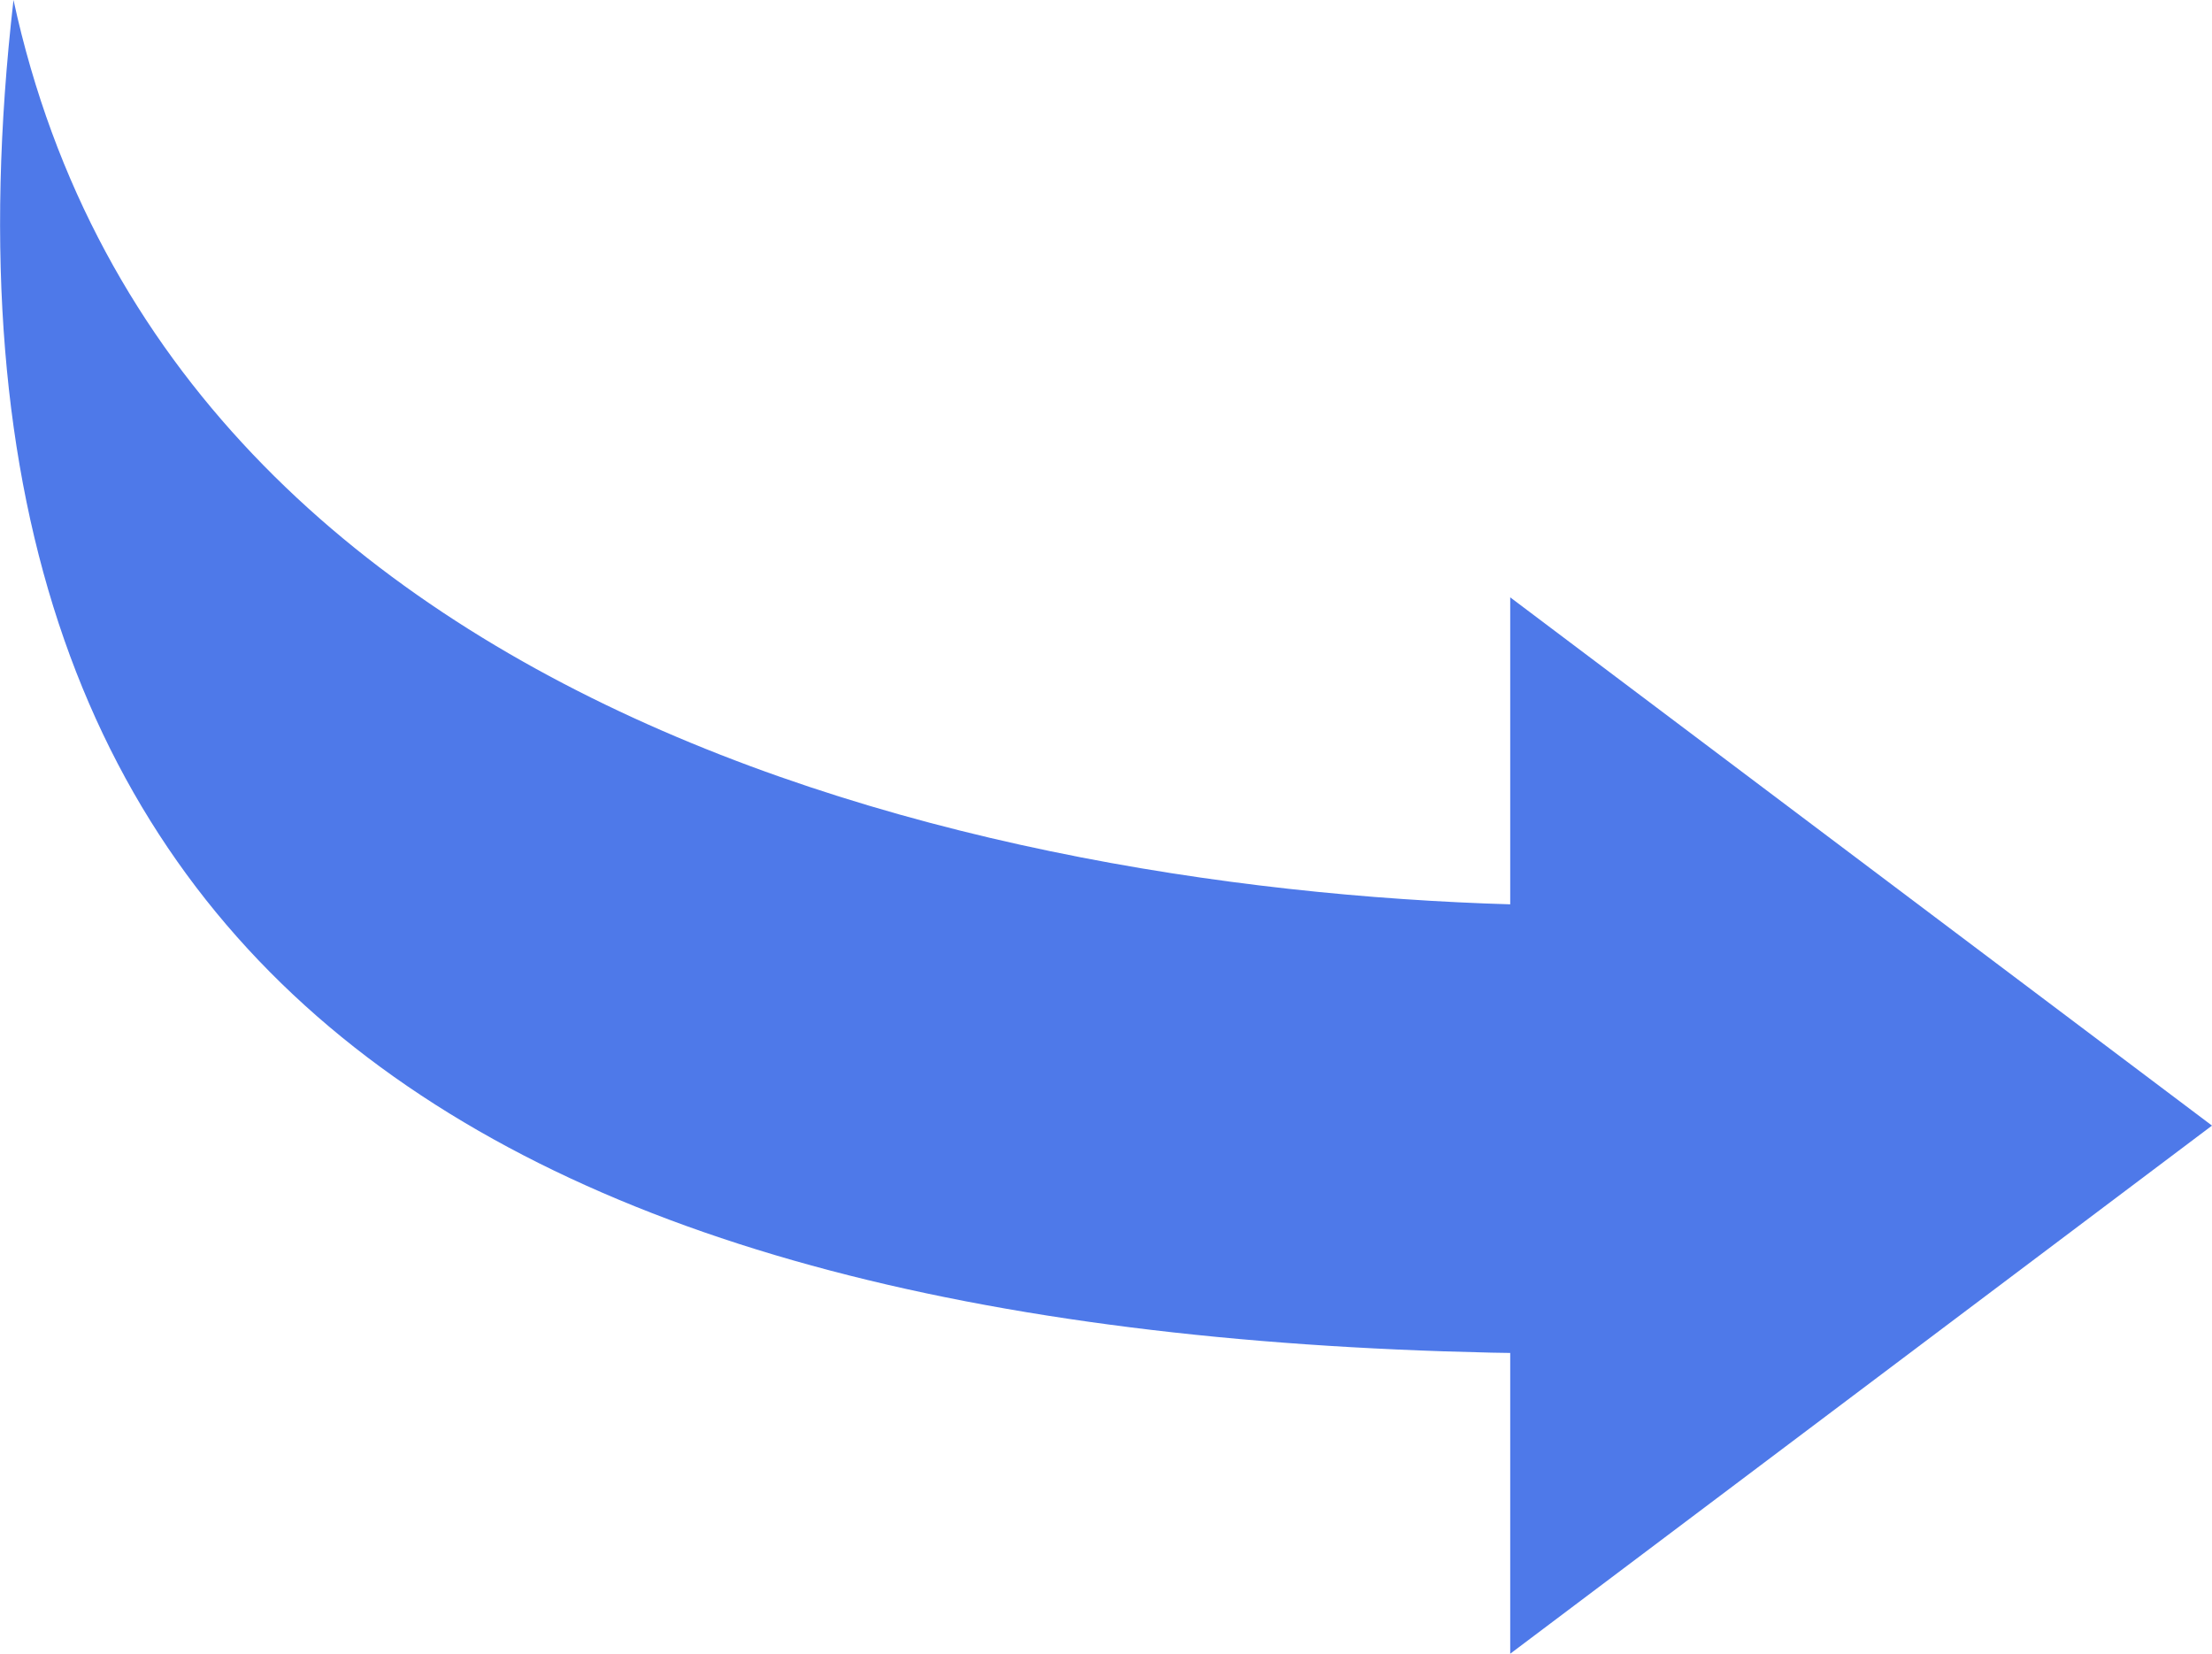
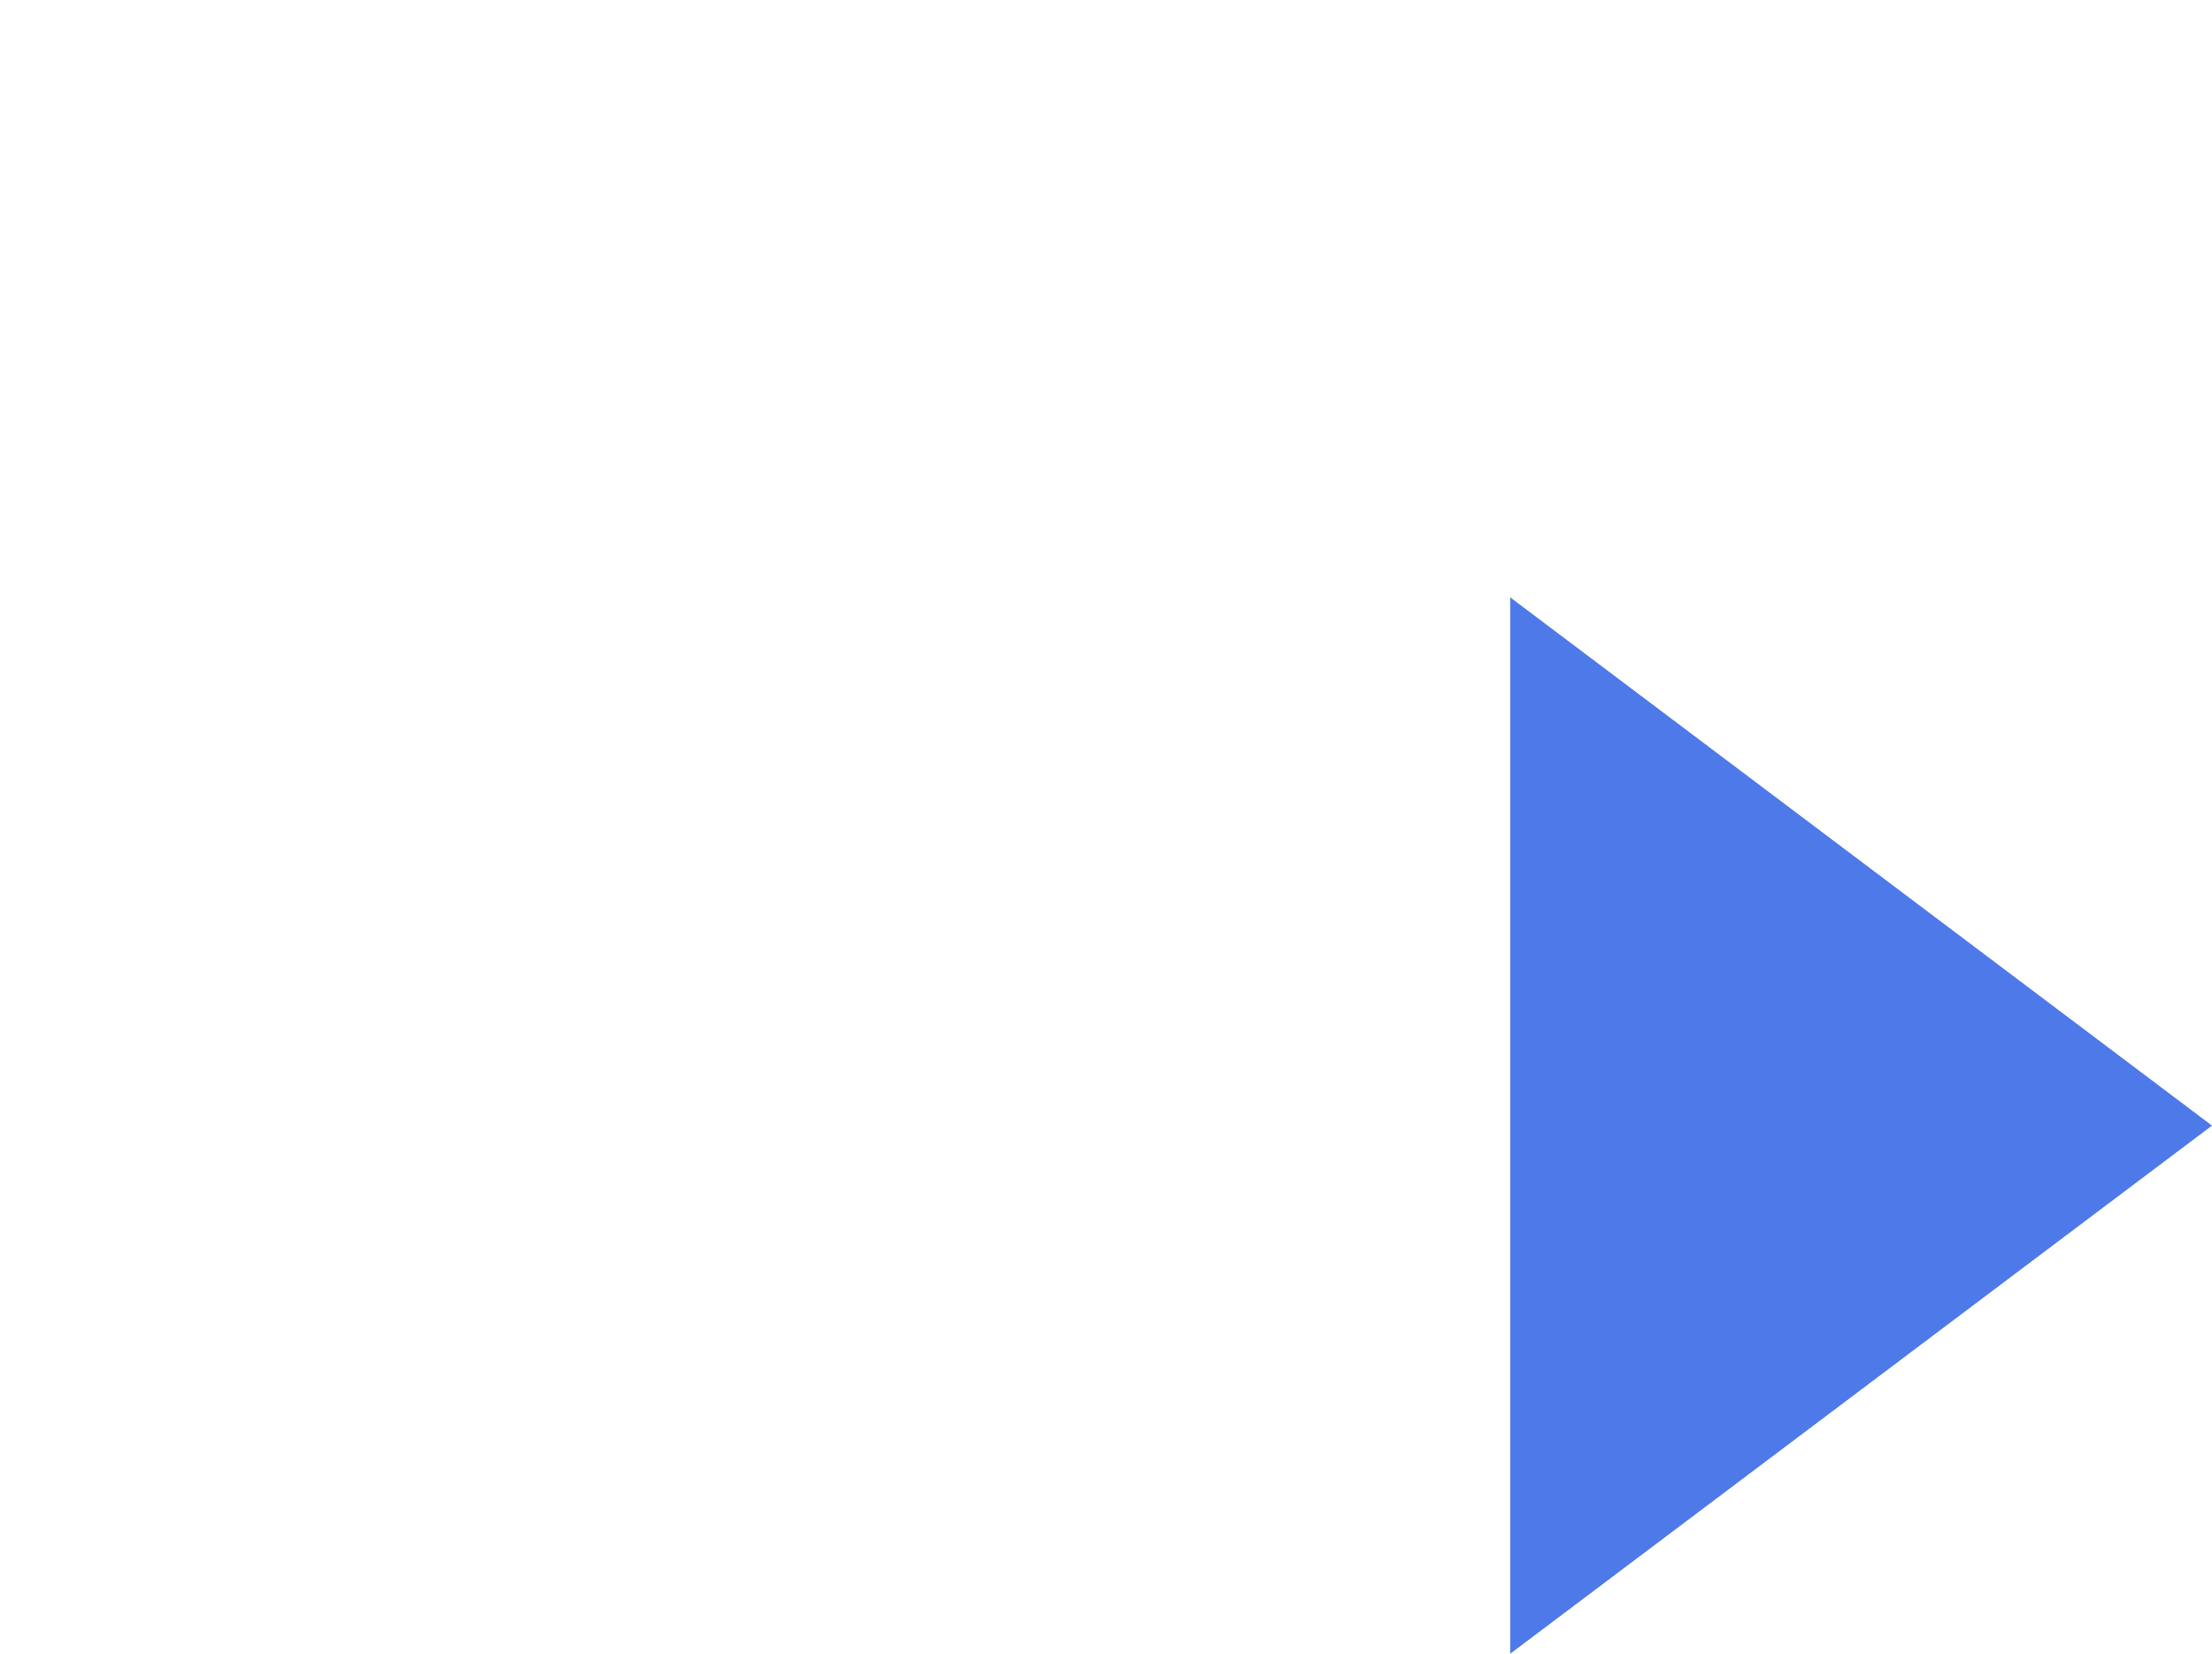
<svg xmlns="http://www.w3.org/2000/svg" width="99" height="74" viewBox="0 0 99 74" fill="none">
  <g clip-path="url(#clip0_8537_25206)">
    <path fill-rule="evenodd" clip-rule="evenodd" d="M67.591 26.73L99 50.368L67.591 74V26.73Z" fill="#4E79E9" />
-     <path fill-rule="evenodd" clip-rule="evenodd" d="M71.066 40.518V60.576C24.556 60.539 -4.608 45.428 0.604 0C7.793 33.17 47.353 40.518 71.066 40.518Z" fill="#4E79E9" />
  </g>
  <defs>
    <clipPath id="clip0_8537_25206">
      <rect width="99" height="74" fill="white" />
    </clipPath>
  </defs>
</svg>